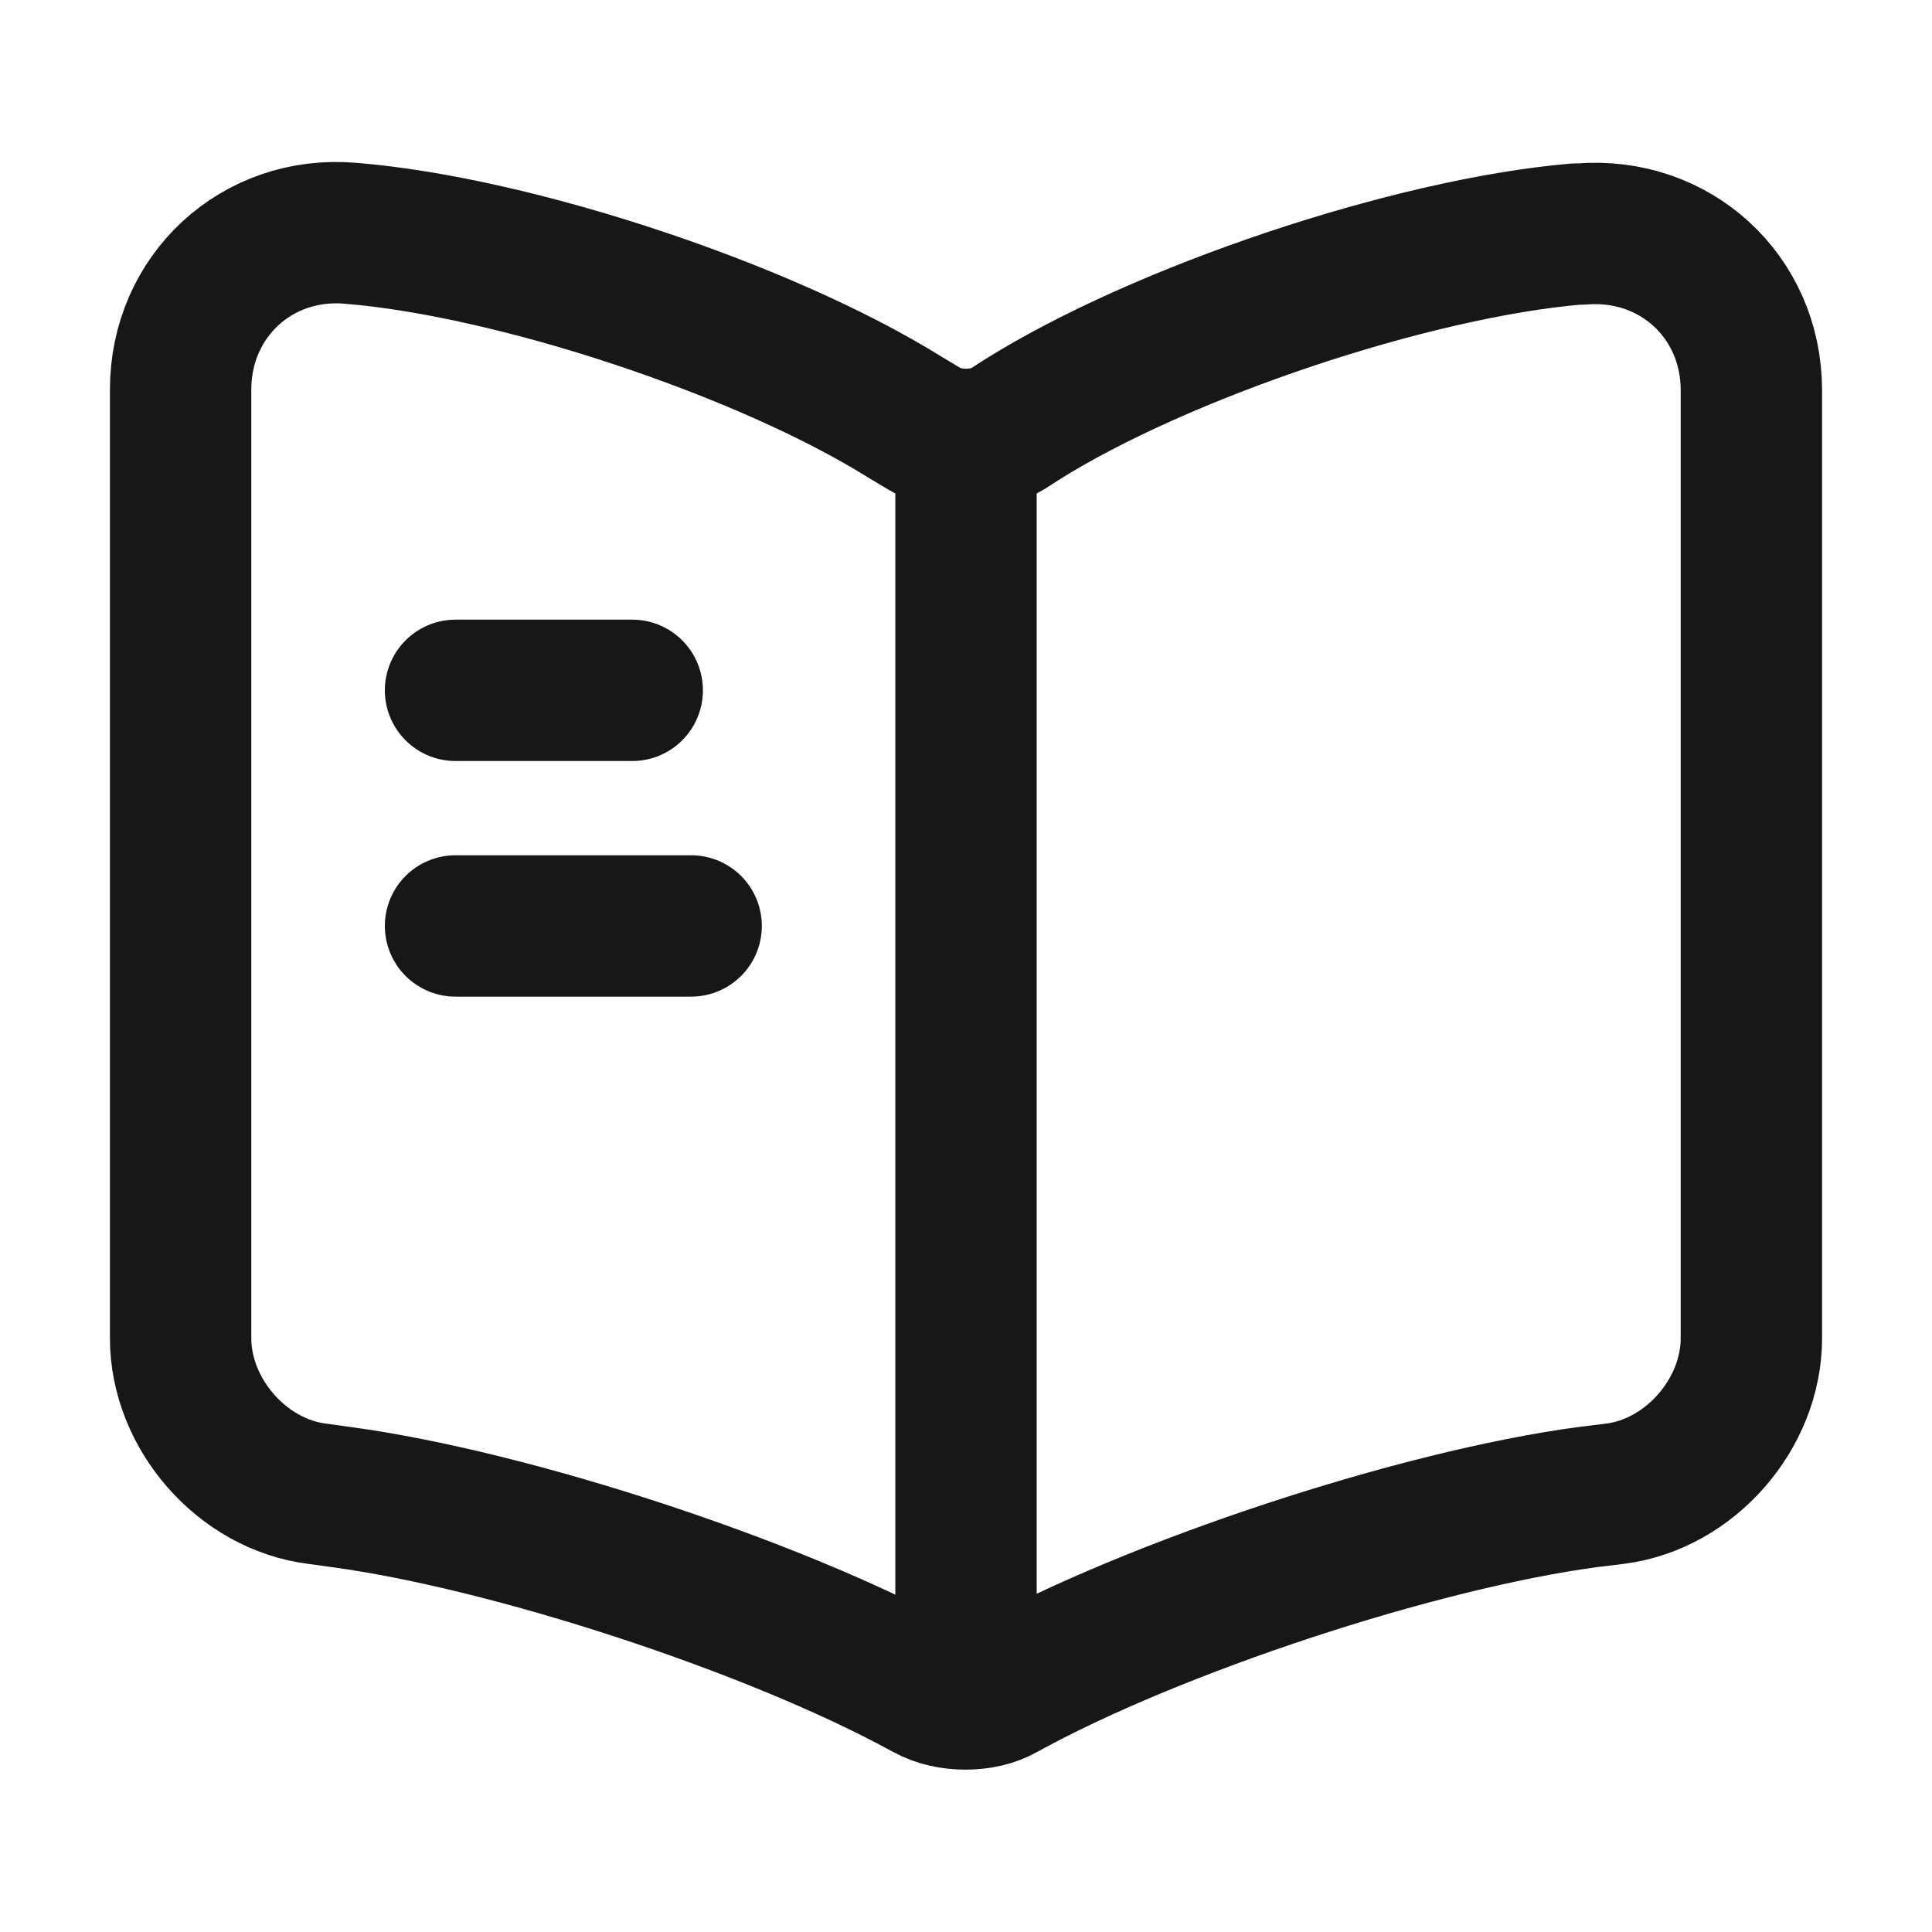
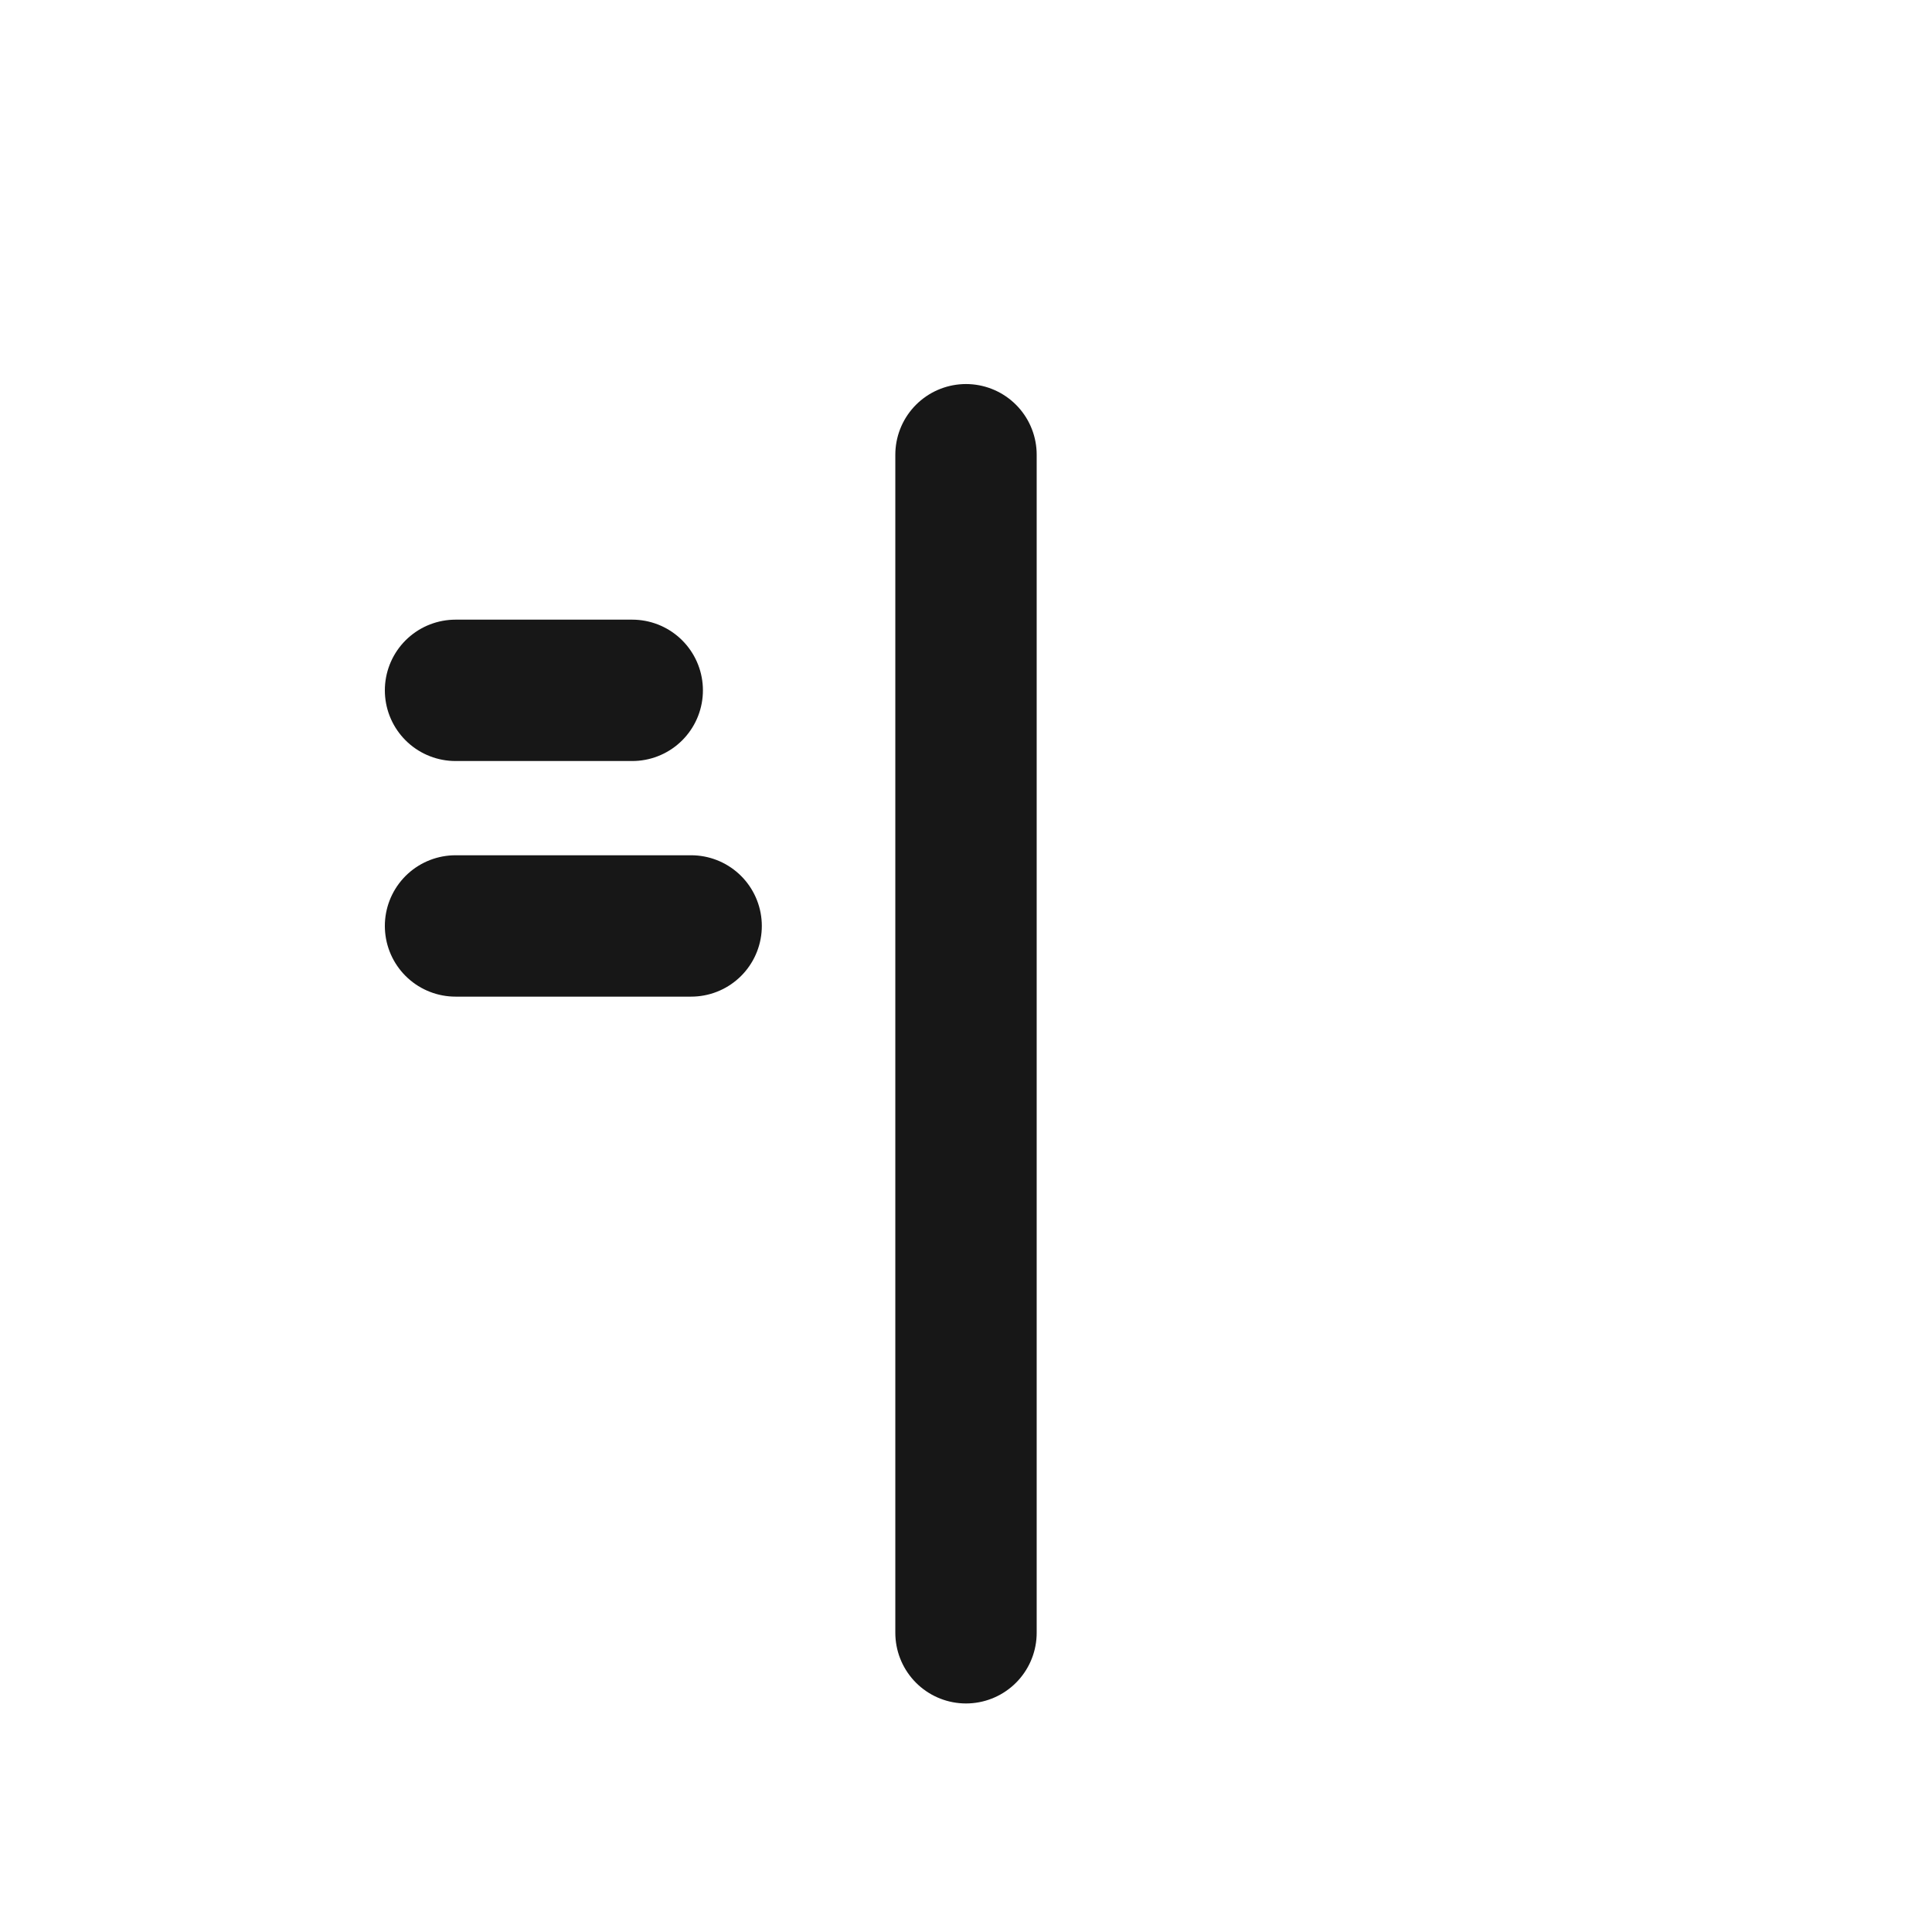
<svg xmlns="http://www.w3.org/2000/svg" width="41" height="41" viewBox="0 0 41 41" fill="none">
-   <path d="M37.167 28.4V8.283C37.167 6.283 35.533 4.8 33.55 4.967H33.45C29.95 5.267 24.633 7.05 21.667 8.917L21.383 9.1C20.9 9.4 20.1 9.4 19.617 9.1L19.2 8.85C16.233 7 10.933 5.233 7.433 4.95C5.45 4.783 3.833 6.283 3.833 8.267V28.4C3.833 30 5.133 31.5 6.733 31.7L7.217 31.767C10.833 32.25 16.417 34.083 19.617 35.833L19.683 35.867C20.133 36.117 20.85 36.117 21.283 35.867C24.483 34.1 30.083 32.25 33.717 31.767L34.267 31.7C35.867 31.5 37.167 30 37.167 28.4Z" stroke="#171717" stroke-width="3" stroke-linecap="round" stroke-linejoin="round" />
  <path d="M20.5 9.65V34.65" stroke="#171717" stroke-width="3" stroke-linecap="round" stroke-linejoin="round" />
  <path d="M13.417 14.65H9.667" stroke="#171717" stroke-width="3" stroke-linecap="round" stroke-linejoin="round" />
  <path d="M14.667 19.65H9.667" stroke="#171717" stroke-width="3" stroke-linecap="round" stroke-linejoin="round" />
</svg>